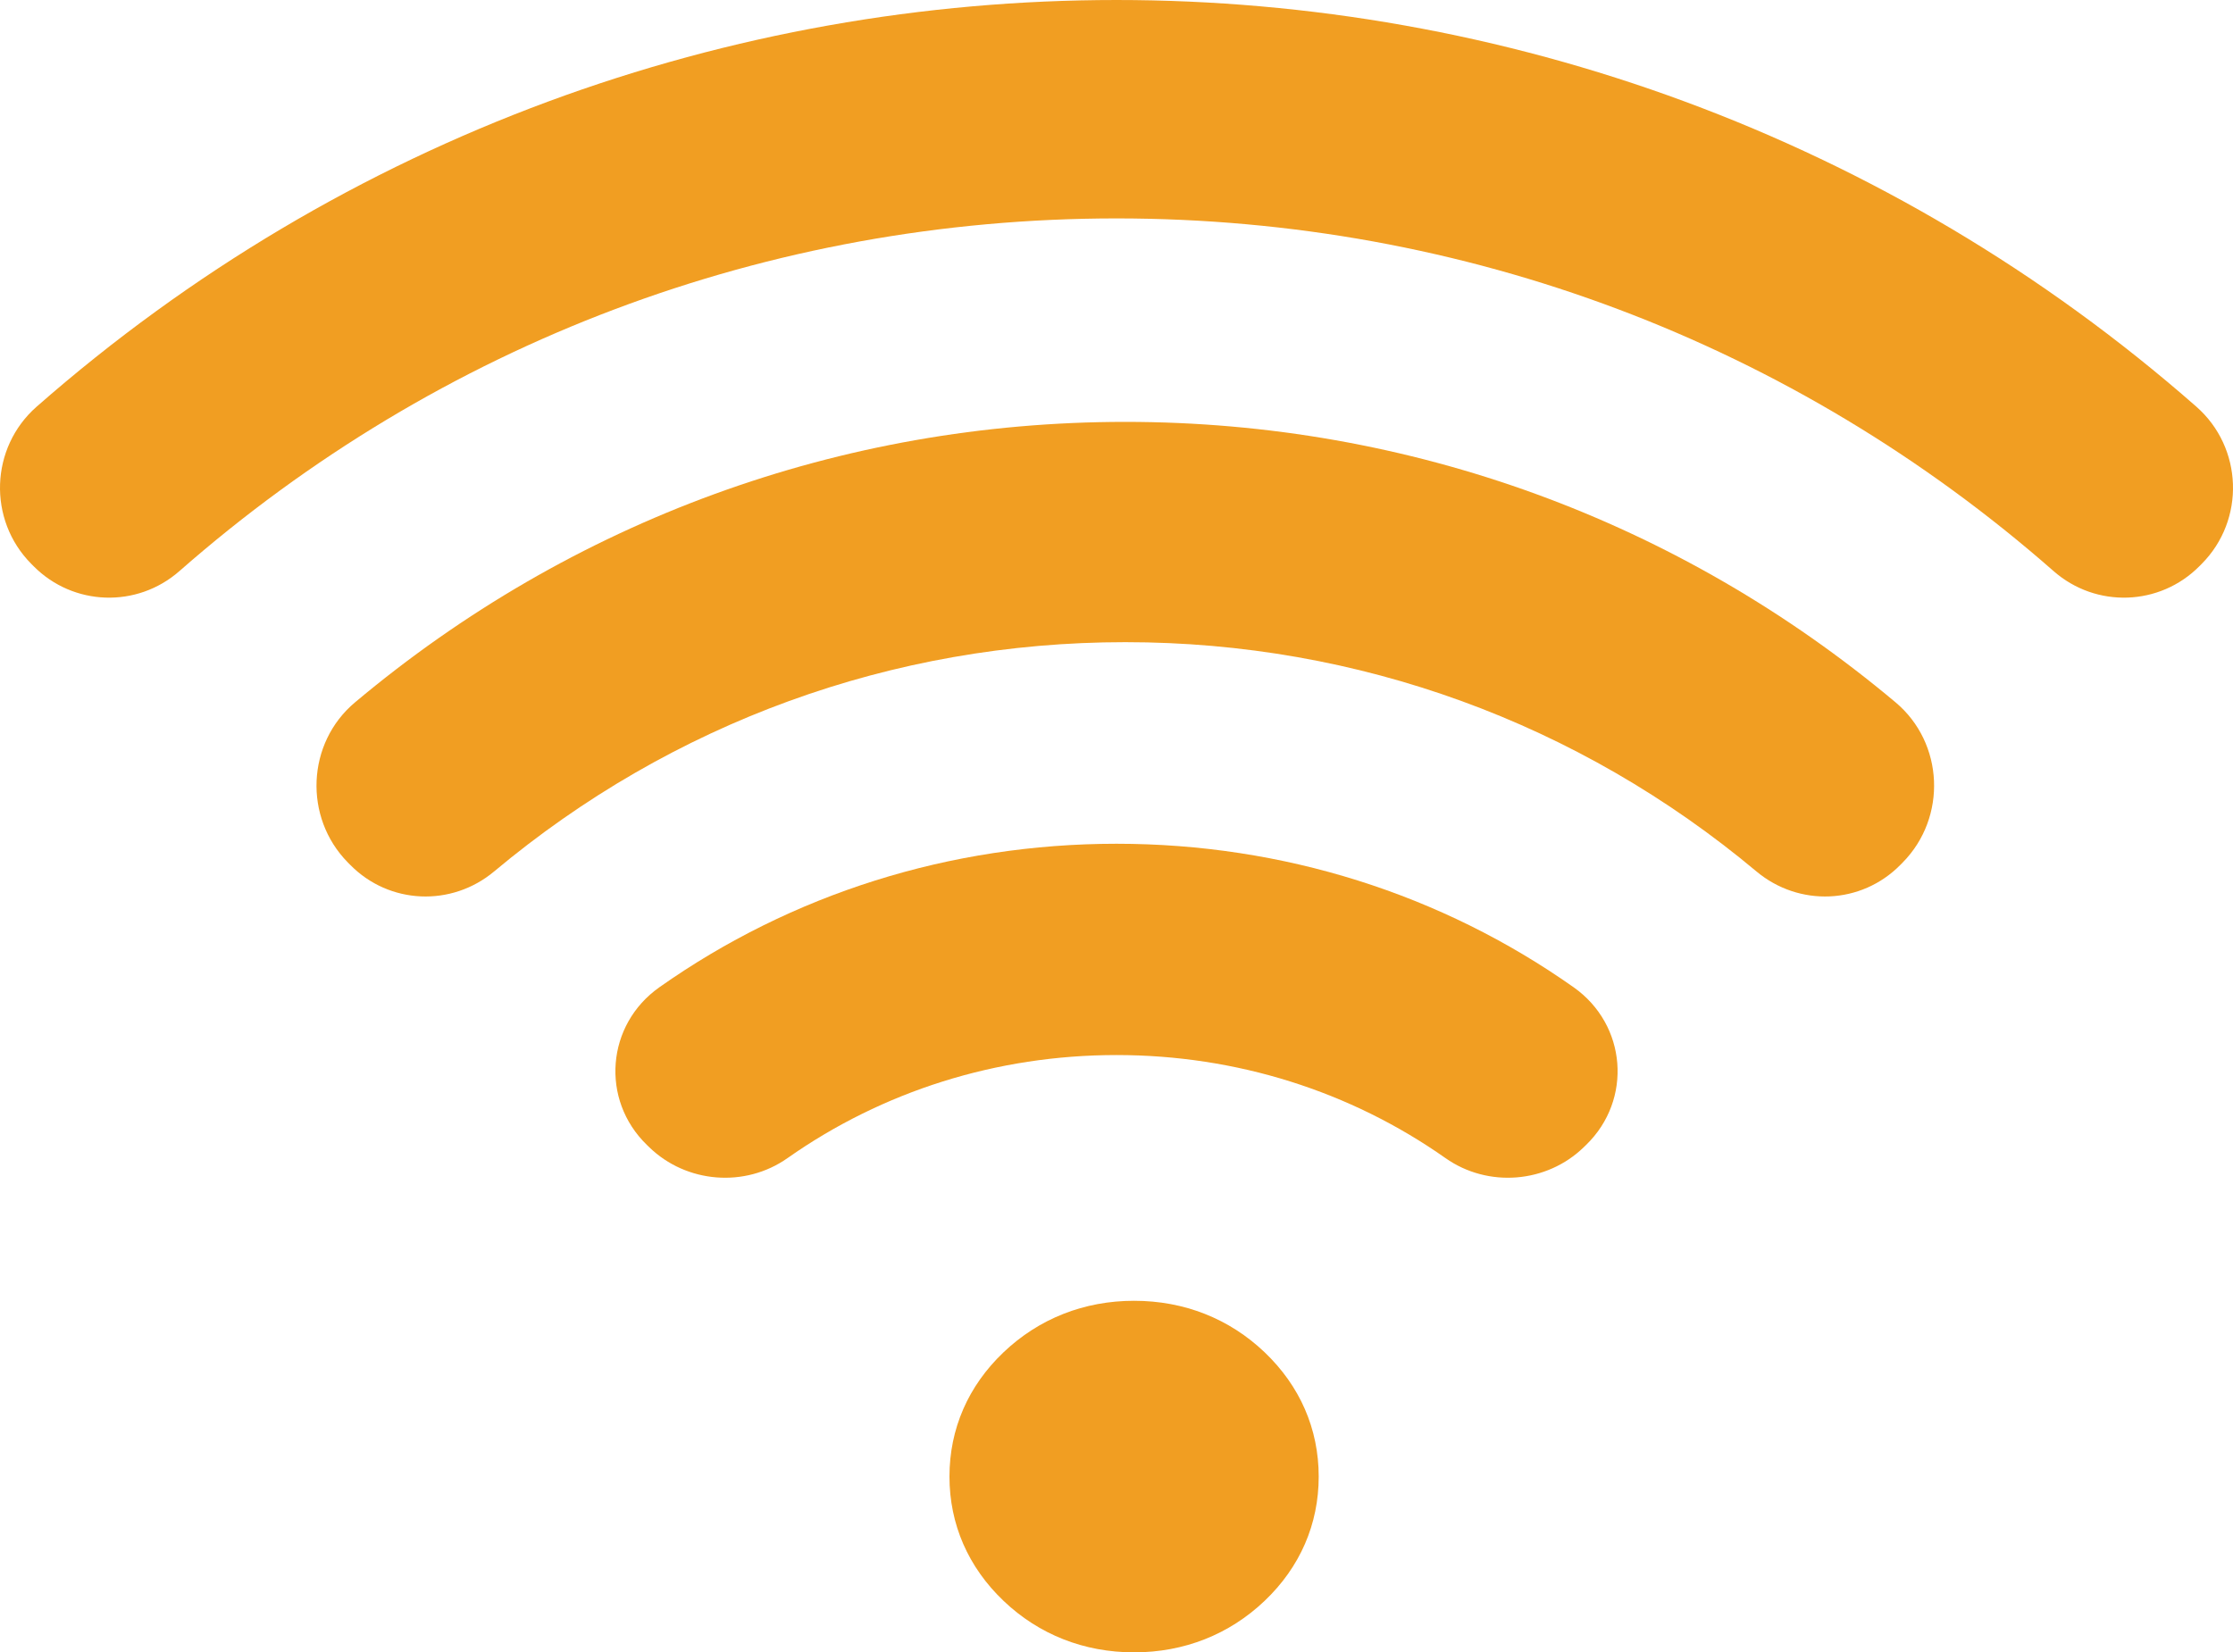
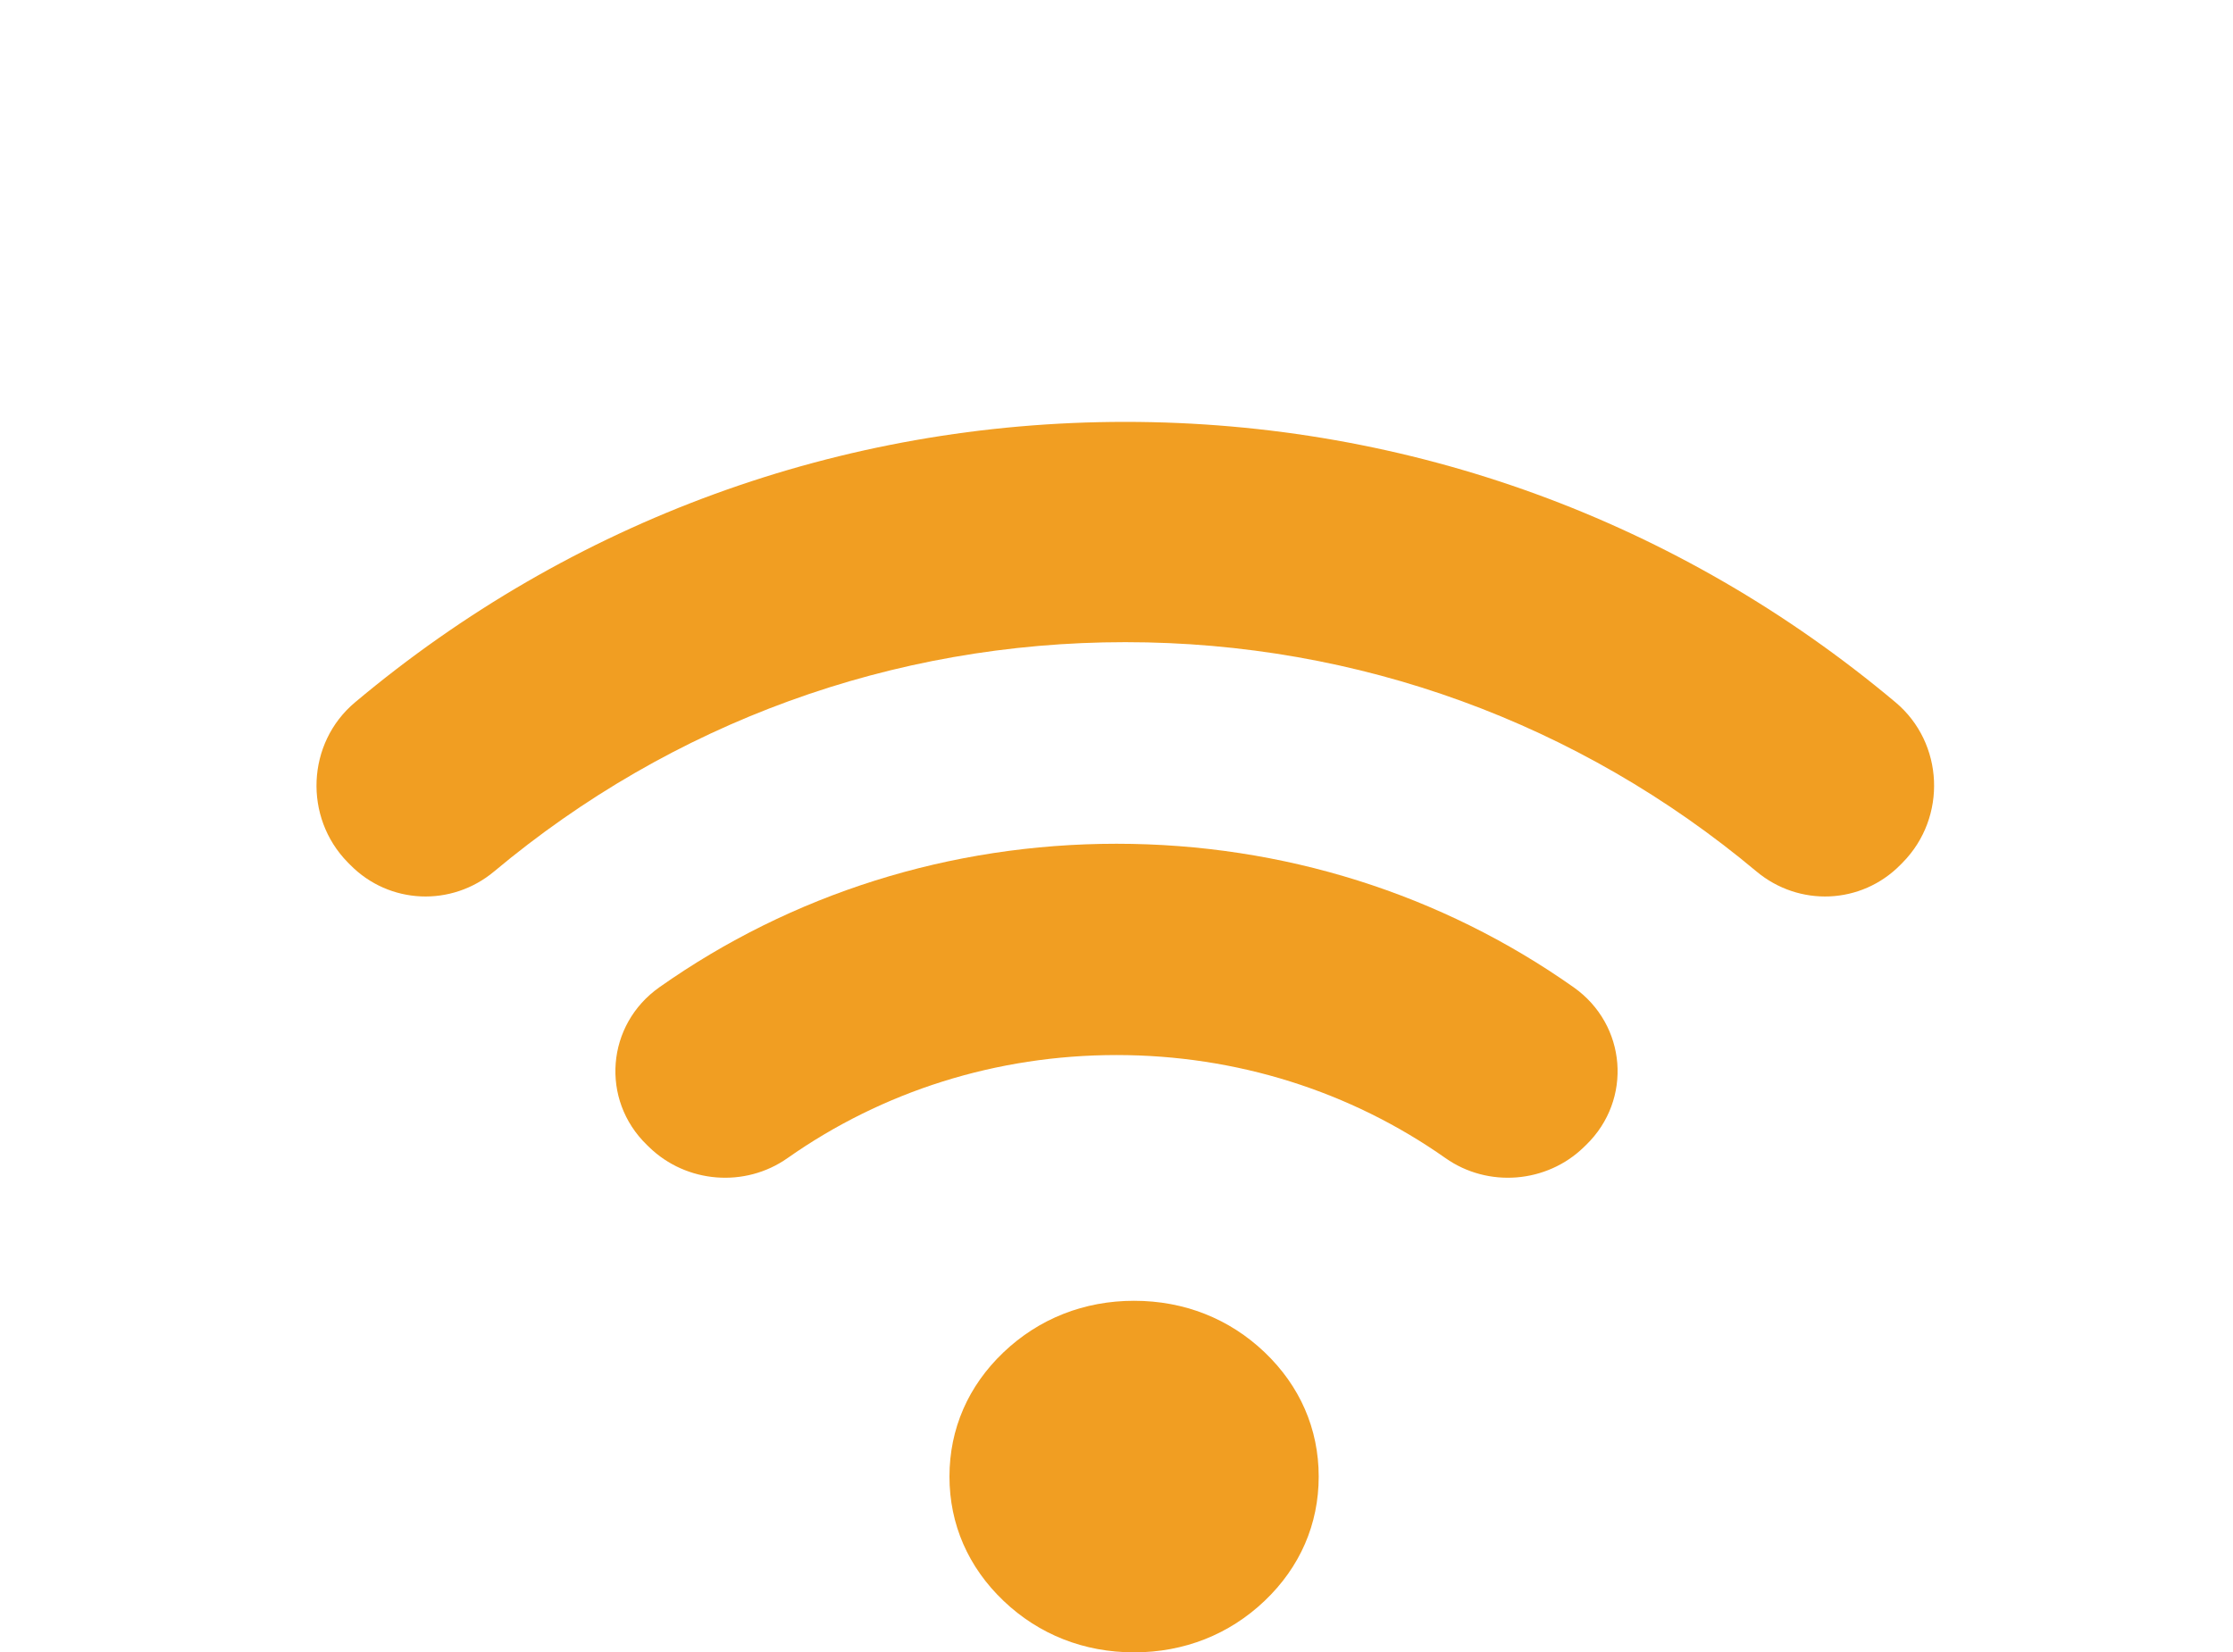
<svg xmlns="http://www.w3.org/2000/svg" width="127" height="94">
-   <path fill="#F19E22" transform="translate(-9.53674e-05 0)" d="M124.912 23.131C89.777 -7.71 37.223 -7.71 2.088 23.131C-0.568 25.462 -0.711 29.569 1.779 32.077L1.911 32.21C4.172 34.487 7.795 34.605 10.205 32.488C24.987 19.511 43.703 12.427 63.5 12.425C83.298 12.427 102.014 19.511 116.795 32.488C119.205 34.605 122.828 34.487 125.089 32.21L125.221 32.077C127.712 29.569 127.568 25.462 124.912 23.131" fill-rule="evenodd" />
-   <path fill="#F19E22" transform="translate(18 24)" d="M90.084 25.199C87.859 27.458 84.319 27.603 81.892 25.571C71.799 17.125 59.248 12.531 46 12.532C32.752 12.531 20.201 17.125 10.109 25.571C7.681 27.603 4.14 27.458 1.917 25.199L1.783 25.064C-0.743 22.498 -0.564 18.271 2.189 15.958C14.499 5.623 29.825 0 46 0C62.175 0 77.501 5.623 89.811 15.958C92.565 18.271 92.743 22.498 90.217 25.064L90.084 25.199Z" fill-rule="evenodd" />
+   <path fill="#F19E22" transform="translate(18 24)" d="M90.084 25.199C87.859 27.458 84.319 27.603 81.892 25.571C71.799 17.125 59.248 12.531 46 12.532C32.752 12.531 20.201 17.125 10.109 25.571C7.681 27.603 4.14 27.458 1.917 25.199L1.783 25.064C-0.743 22.498 -0.564 18.271 2.189 15.958C14.499 5.623 29.825 0 46 0C62.175 0 77.501 5.623 89.811 15.958C92.565 18.271 92.743 22.498 90.217 25.064L90.084 25.199" fill-rule="evenodd" />
  <path fill="#F19E22" transform="translate(35 48)" d="M28.5 0C19.032 0 10.017 2.861 2.503 8.163C-0.524 10.298 -0.858 14.561 1.788 17.13L1.924 17.262C4.034 19.312 7.37 19.586 9.786 17.885C15.198 14.076 21.686 12.02 28.5 12.02C35.314 12.02 41.802 14.076 47.214 17.885C49.63 19.586 52.966 19.312 55.076 17.262L55.212 17.13C57.858 14.561 57.524 10.298 54.497 8.163C46.983 2.861 37.968 0 28.5 0" fill-rule="evenodd" />
  <path fill="#F19E22" transform="translate(54 74)" d="M17.924 17.071C15.913 18.985 13.343 20 10.5 20C7.657 20 5.088 18.989 3.076 17.071C1.065 15.154 0 12.708 0 10C0 7.292 1.061 4.846 3.076 2.929C5.088 1.015 7.657 0 10.5 0C13.343 0 15.913 1.011 17.924 2.929C19.935 4.846 21 7.292 21 10C21 12.708 19.939 15.154 17.924 17.071Z" fill-rule="evenodd" />
</svg>